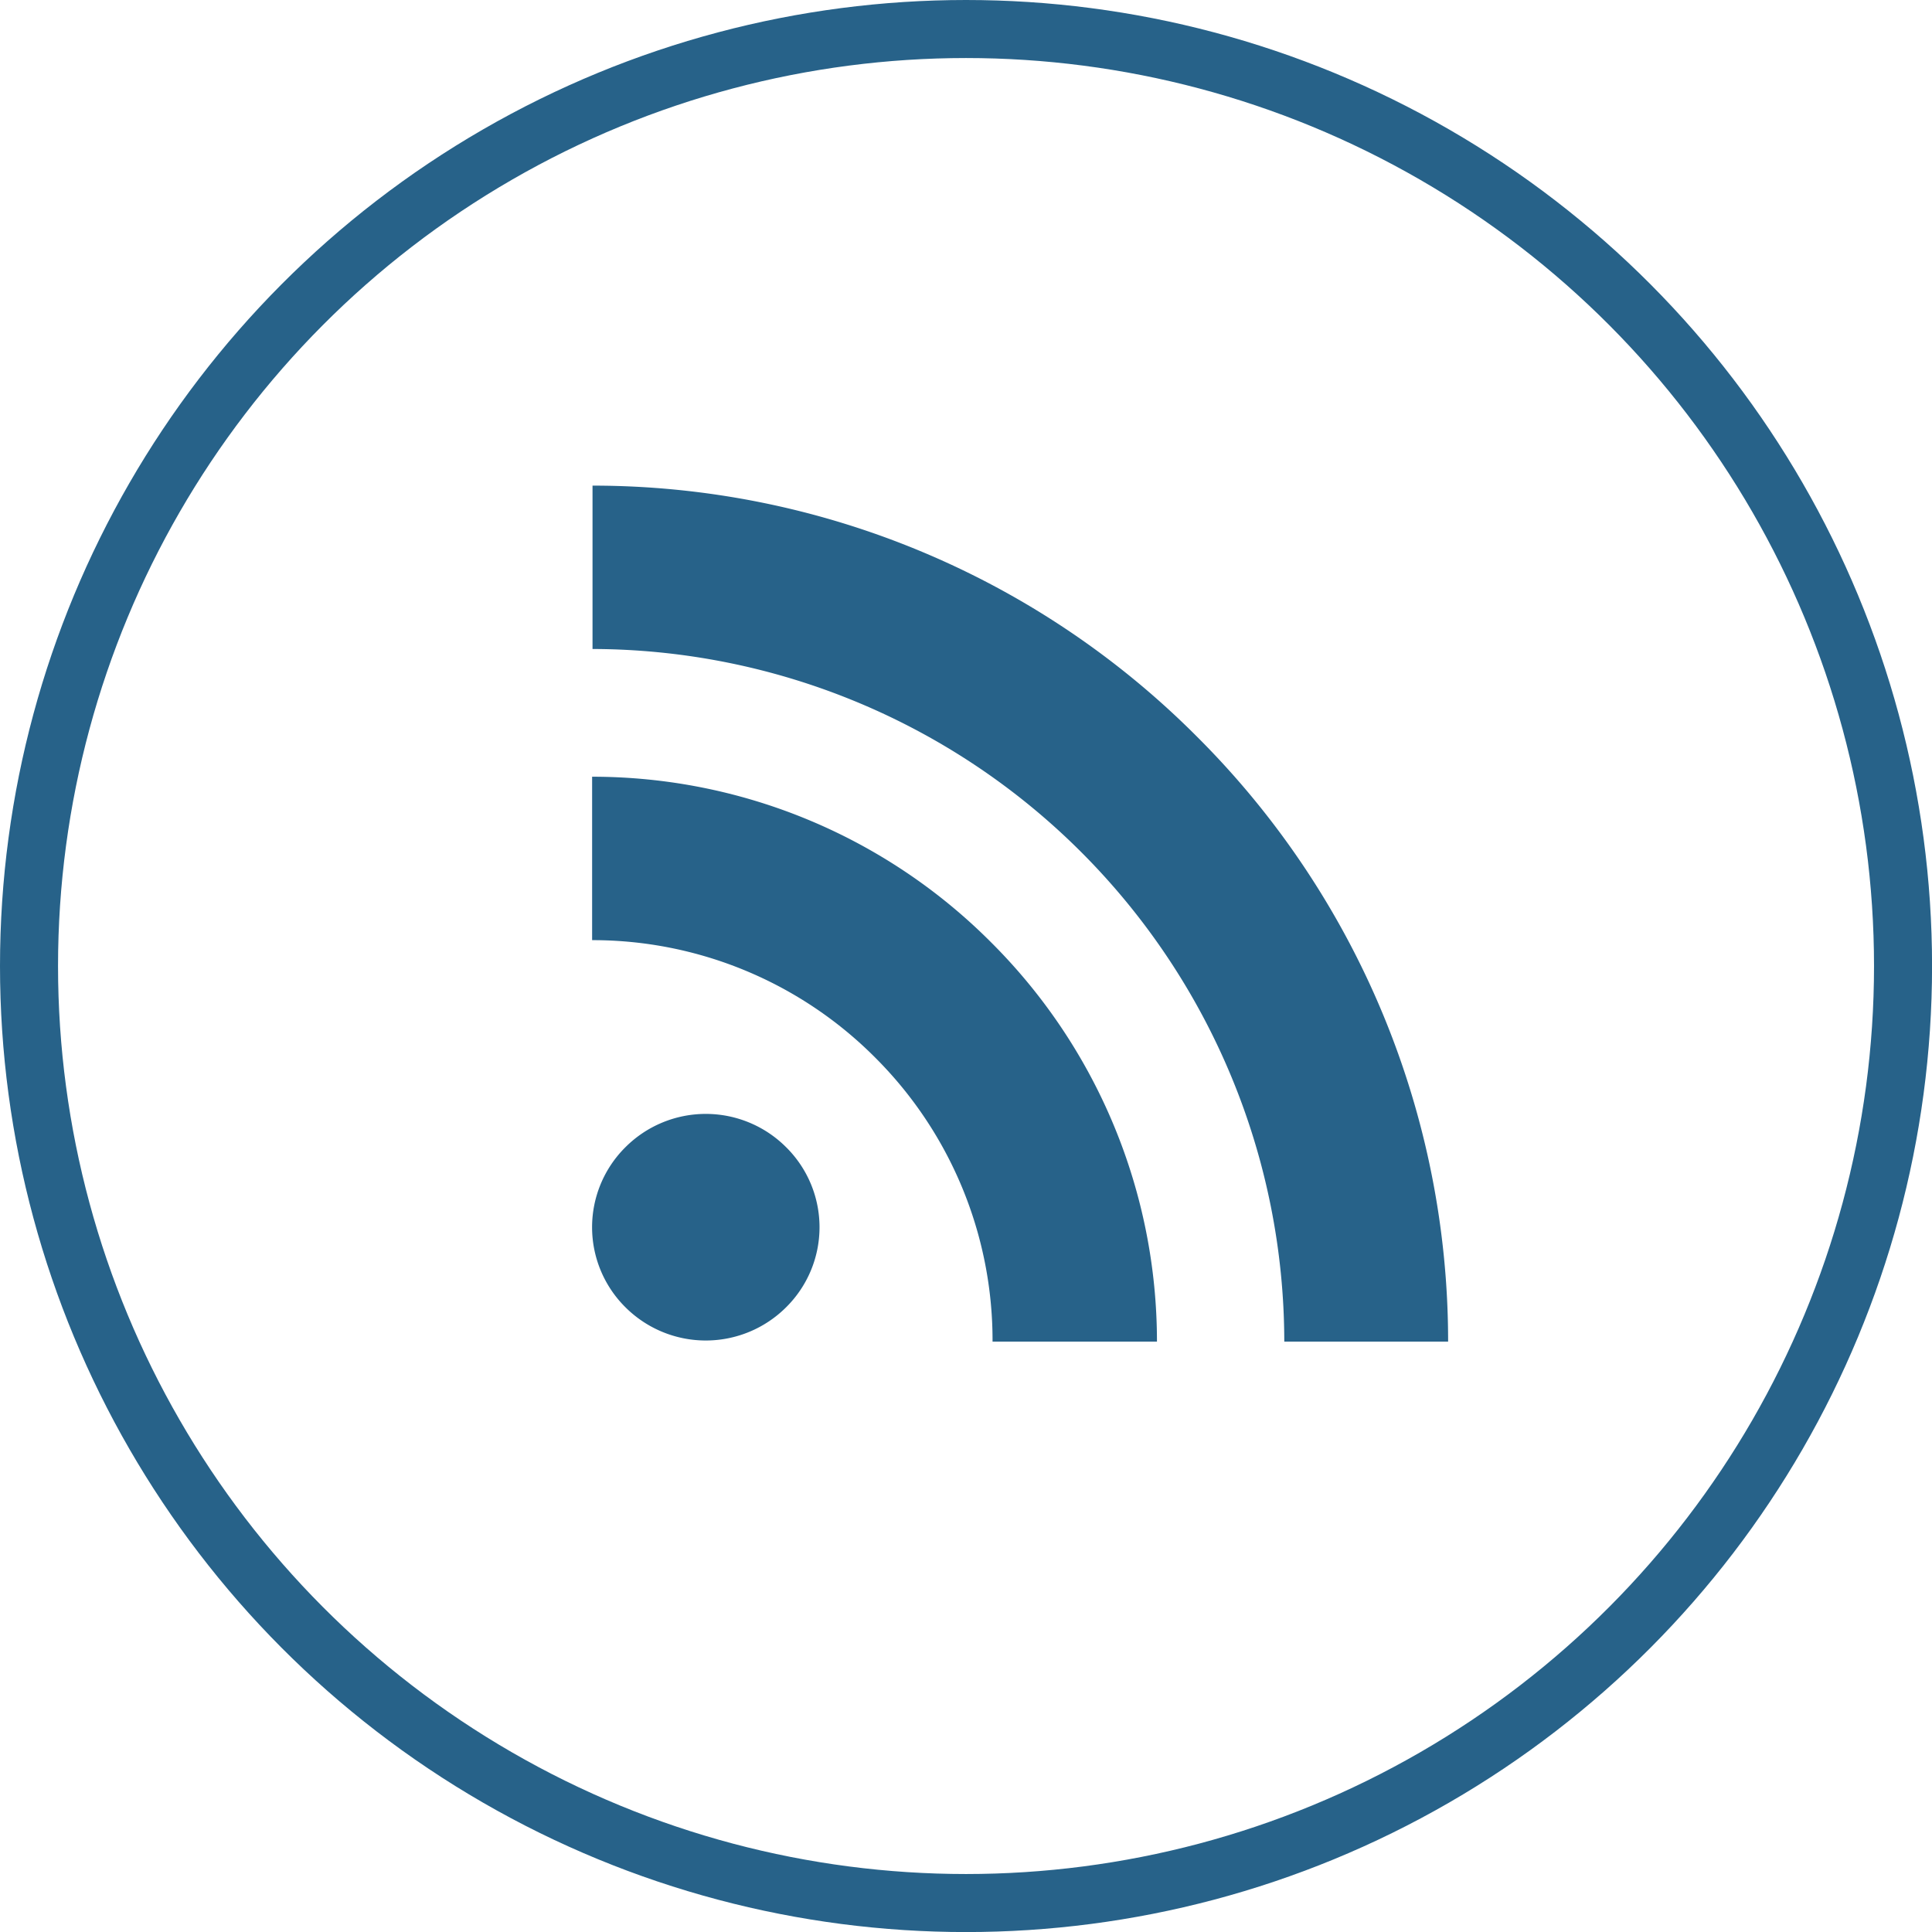
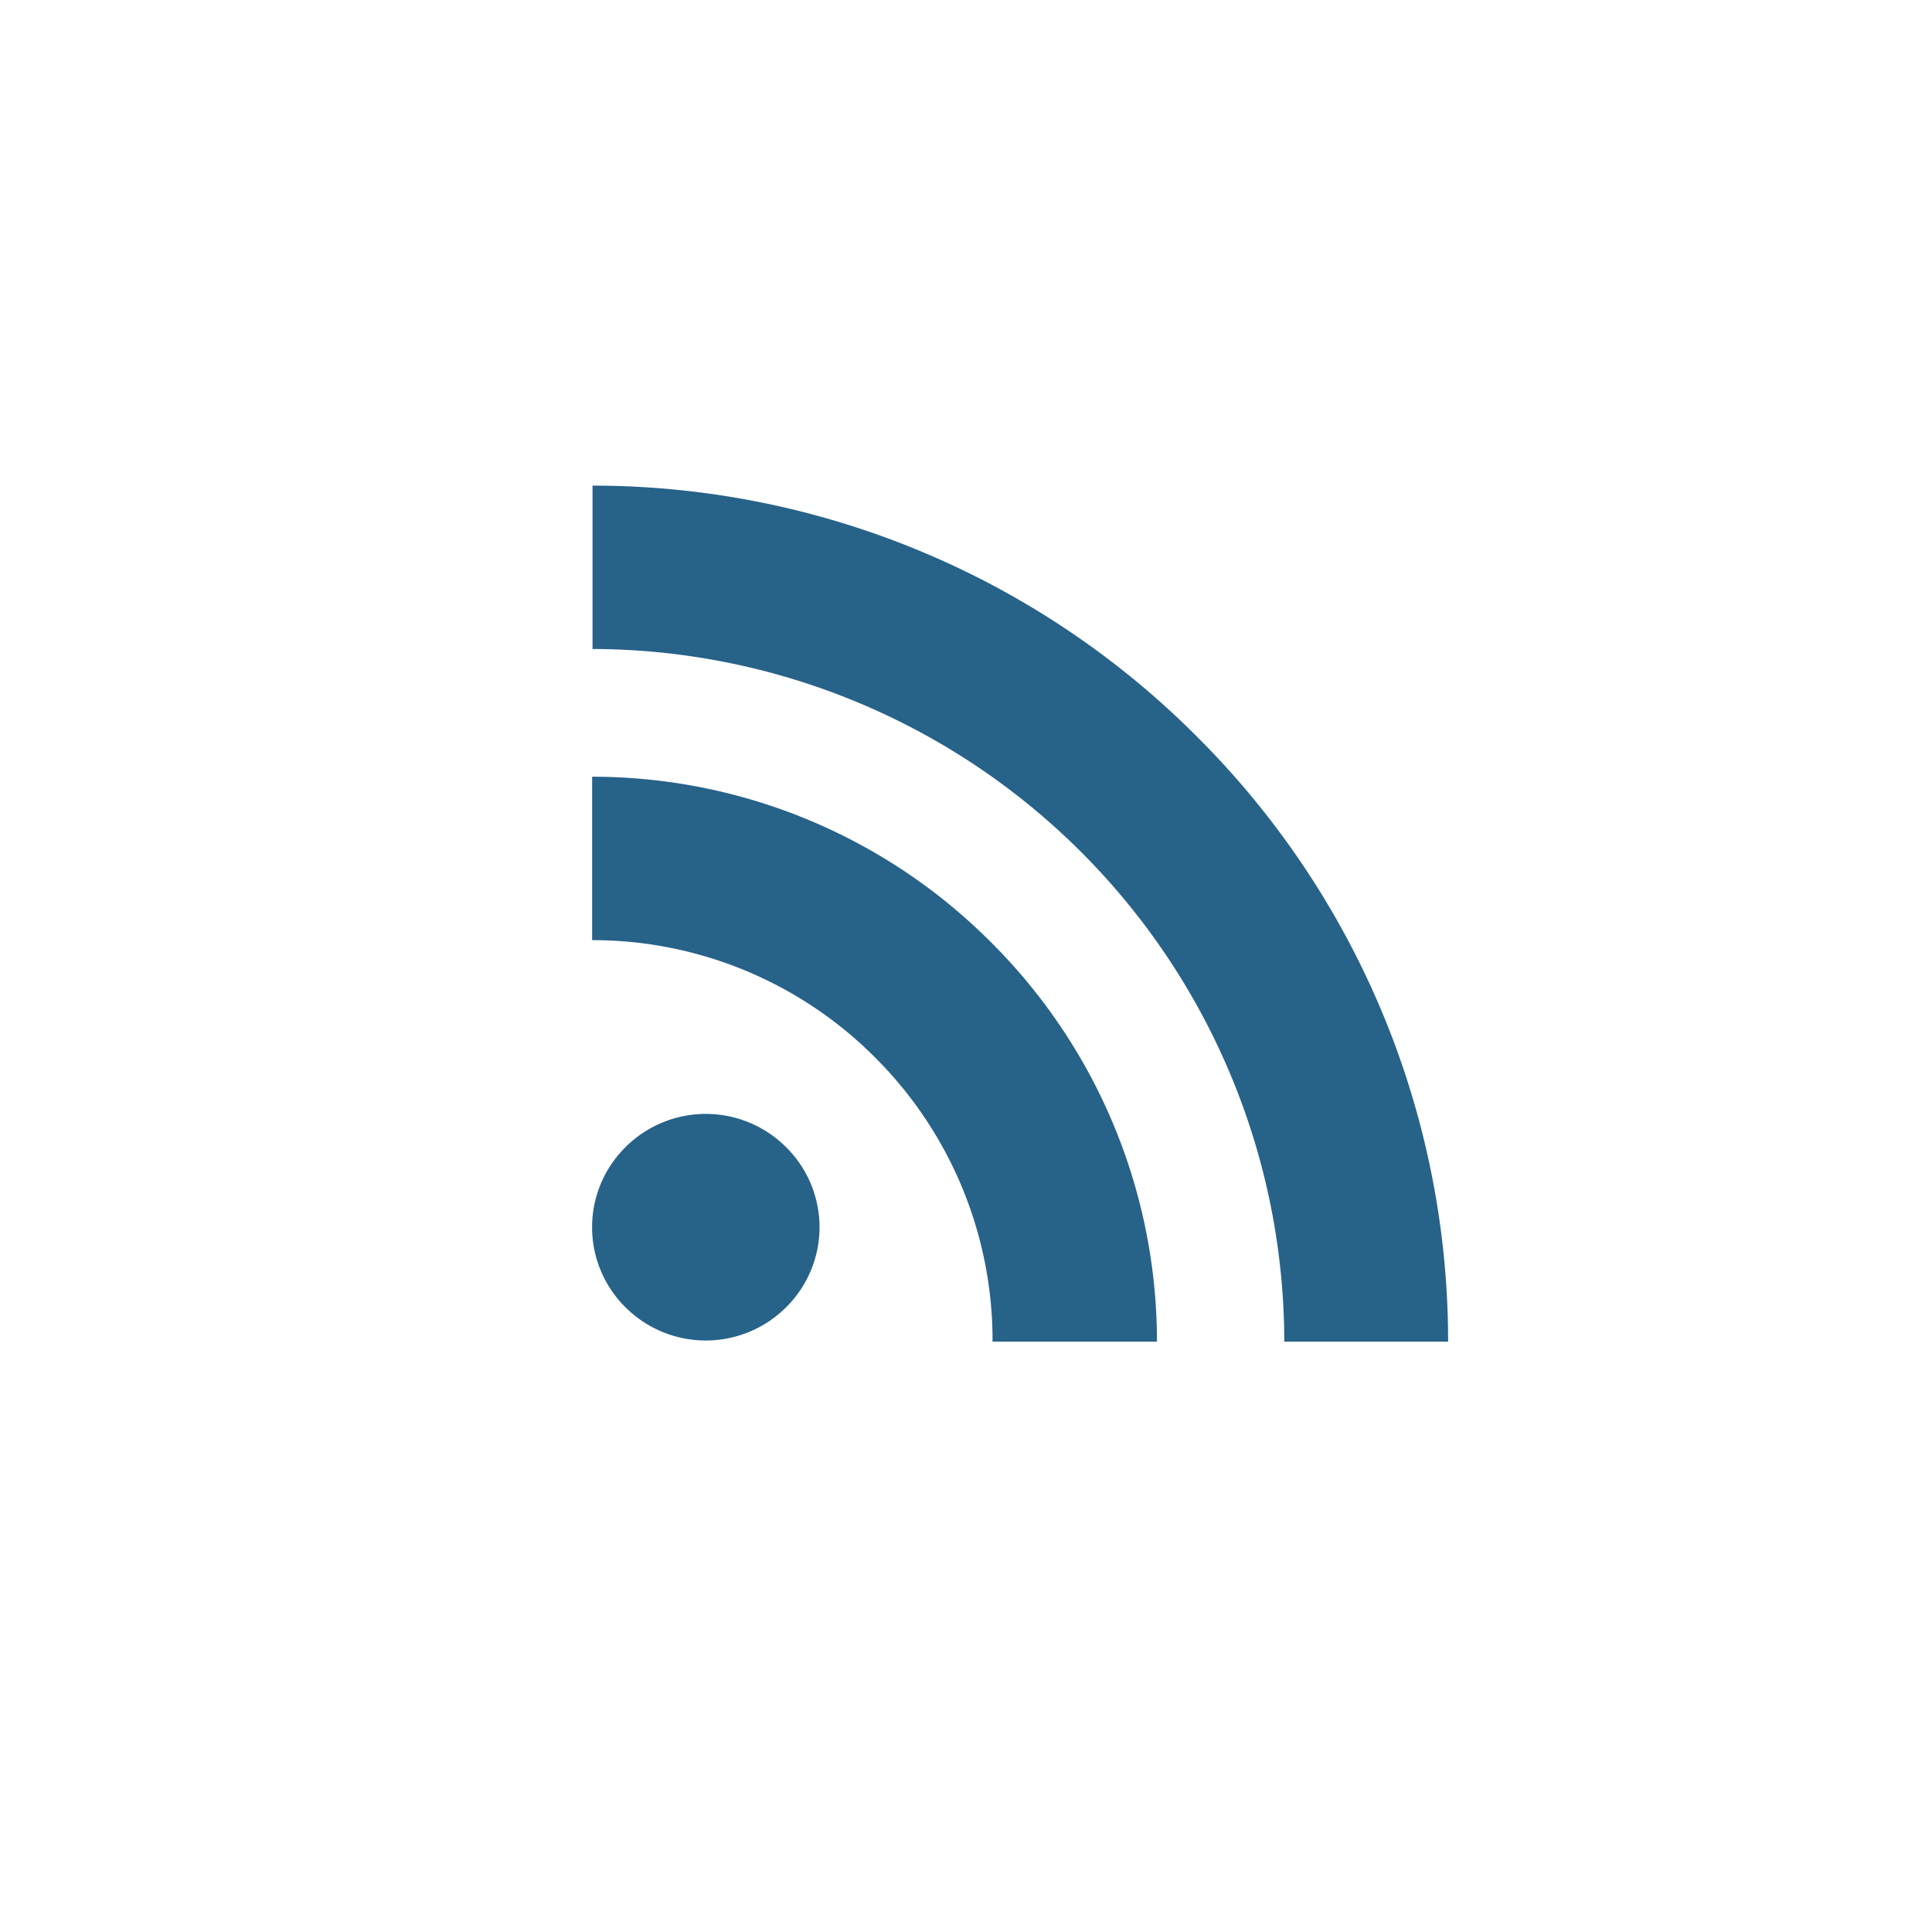
<svg xmlns="http://www.w3.org/2000/svg" width="33.291" height="33.292" viewBox="0 0 33.291 33.292">
  <g id="Grupo_1114" data-name="Grupo 1114" transform="translate(-1527.27 -24)">
    <g id="Elipse_370" data-name="Elipse 370" transform="translate(1527.27 24)" fill="none" stroke="#276289" stroke-width="1">
      <ellipse cx="16.646" cy="16.646" rx="16.646" ry="16.646" stroke="none" />
-       <ellipse cx="16.646" cy="16.646" rx="16.146" ry="16.146" fill="none" />
    </g>
    <g id="rss-1" transform="translate(1537.473 32.368)">
      <path id="RSS" d="M3.343,11.4a1.94,1.94,0,0,1,0,2.758h0a1.96,1.96,0,0,1-2.769,0,1.942,1.942,0,0,1,0-2.758h0a1.957,1.957,0,0,1,2.769,0Zm0,0h0ZM.575,14.16h0ZM0,5.016V7.832A6.869,6.869,0,0,1,4.881,9.859,6.884,6.884,0,0,1,6.9,14.745h0v.005H9.733A9.711,9.711,0,0,0,6.877,7.872,9.7,9.7,0,0,0,0,5.016ZM.007,0V2.815A11.948,11.948,0,0,1,11.927,14.75H14.75A14.711,14.711,0,0,0,10.424,4.327,14.7,14.7,0,0,0,.007,0Z" fill="#276289" />
    </g>
  </g>
</svg>